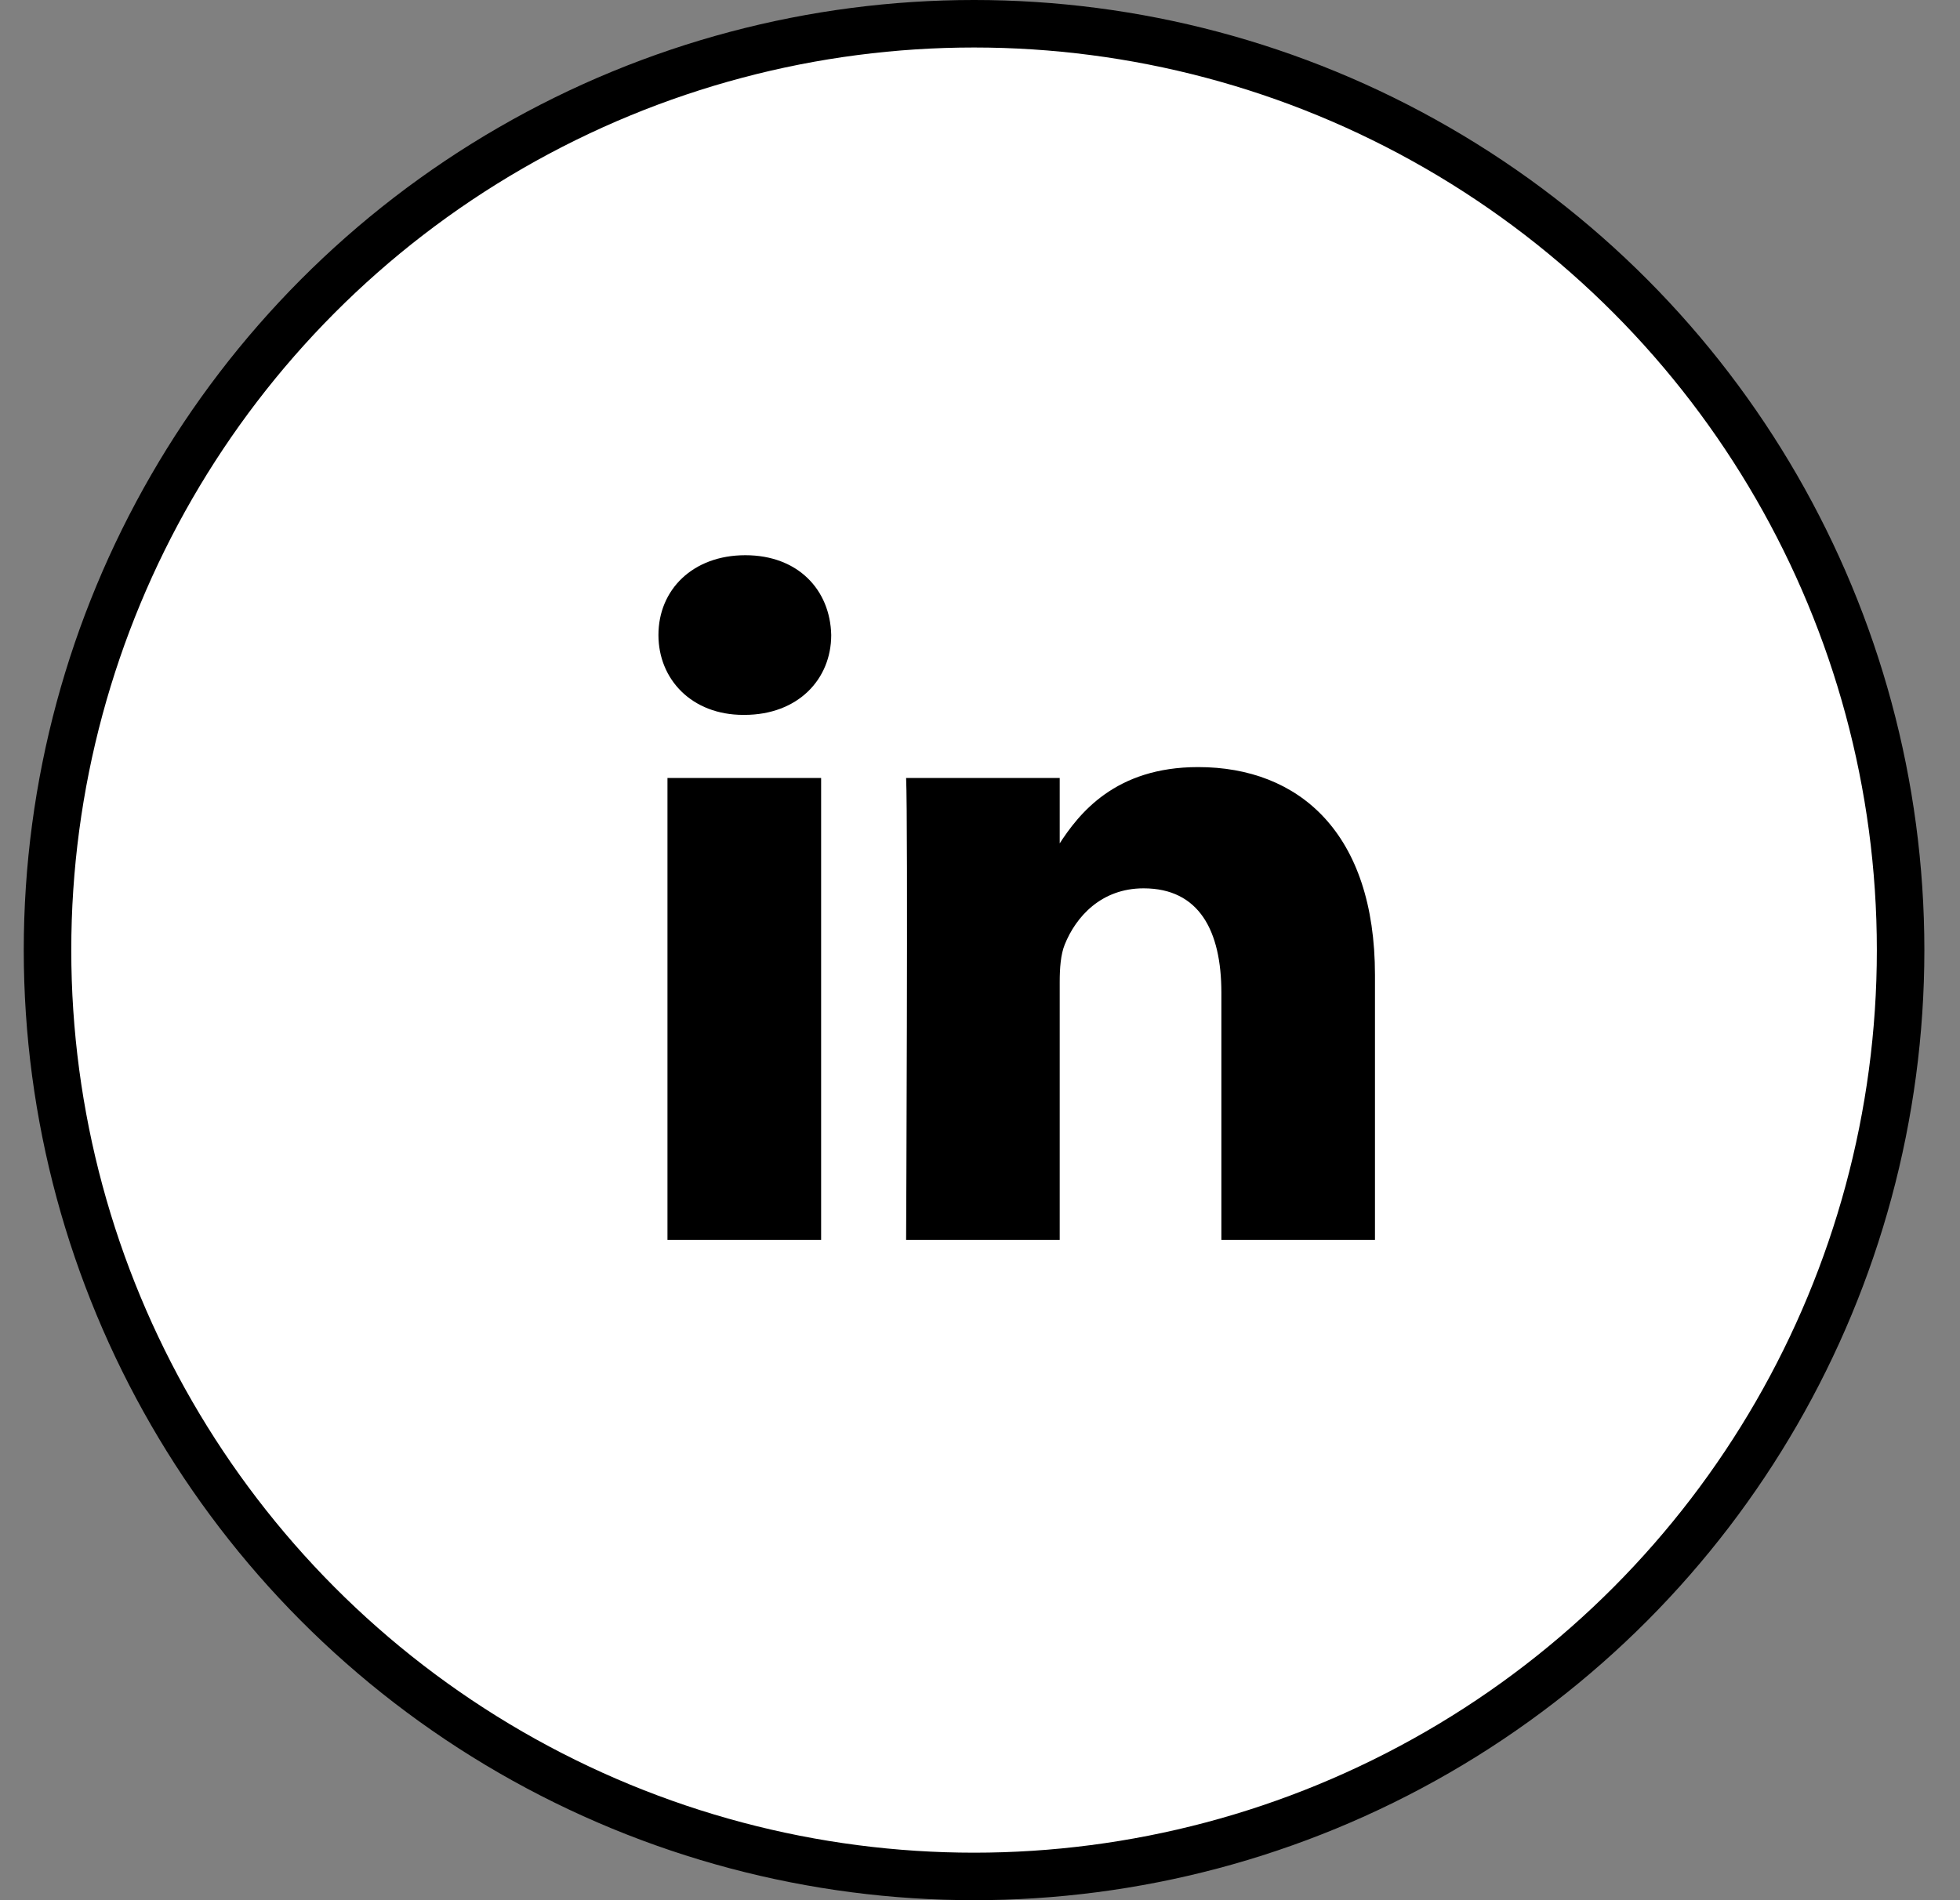
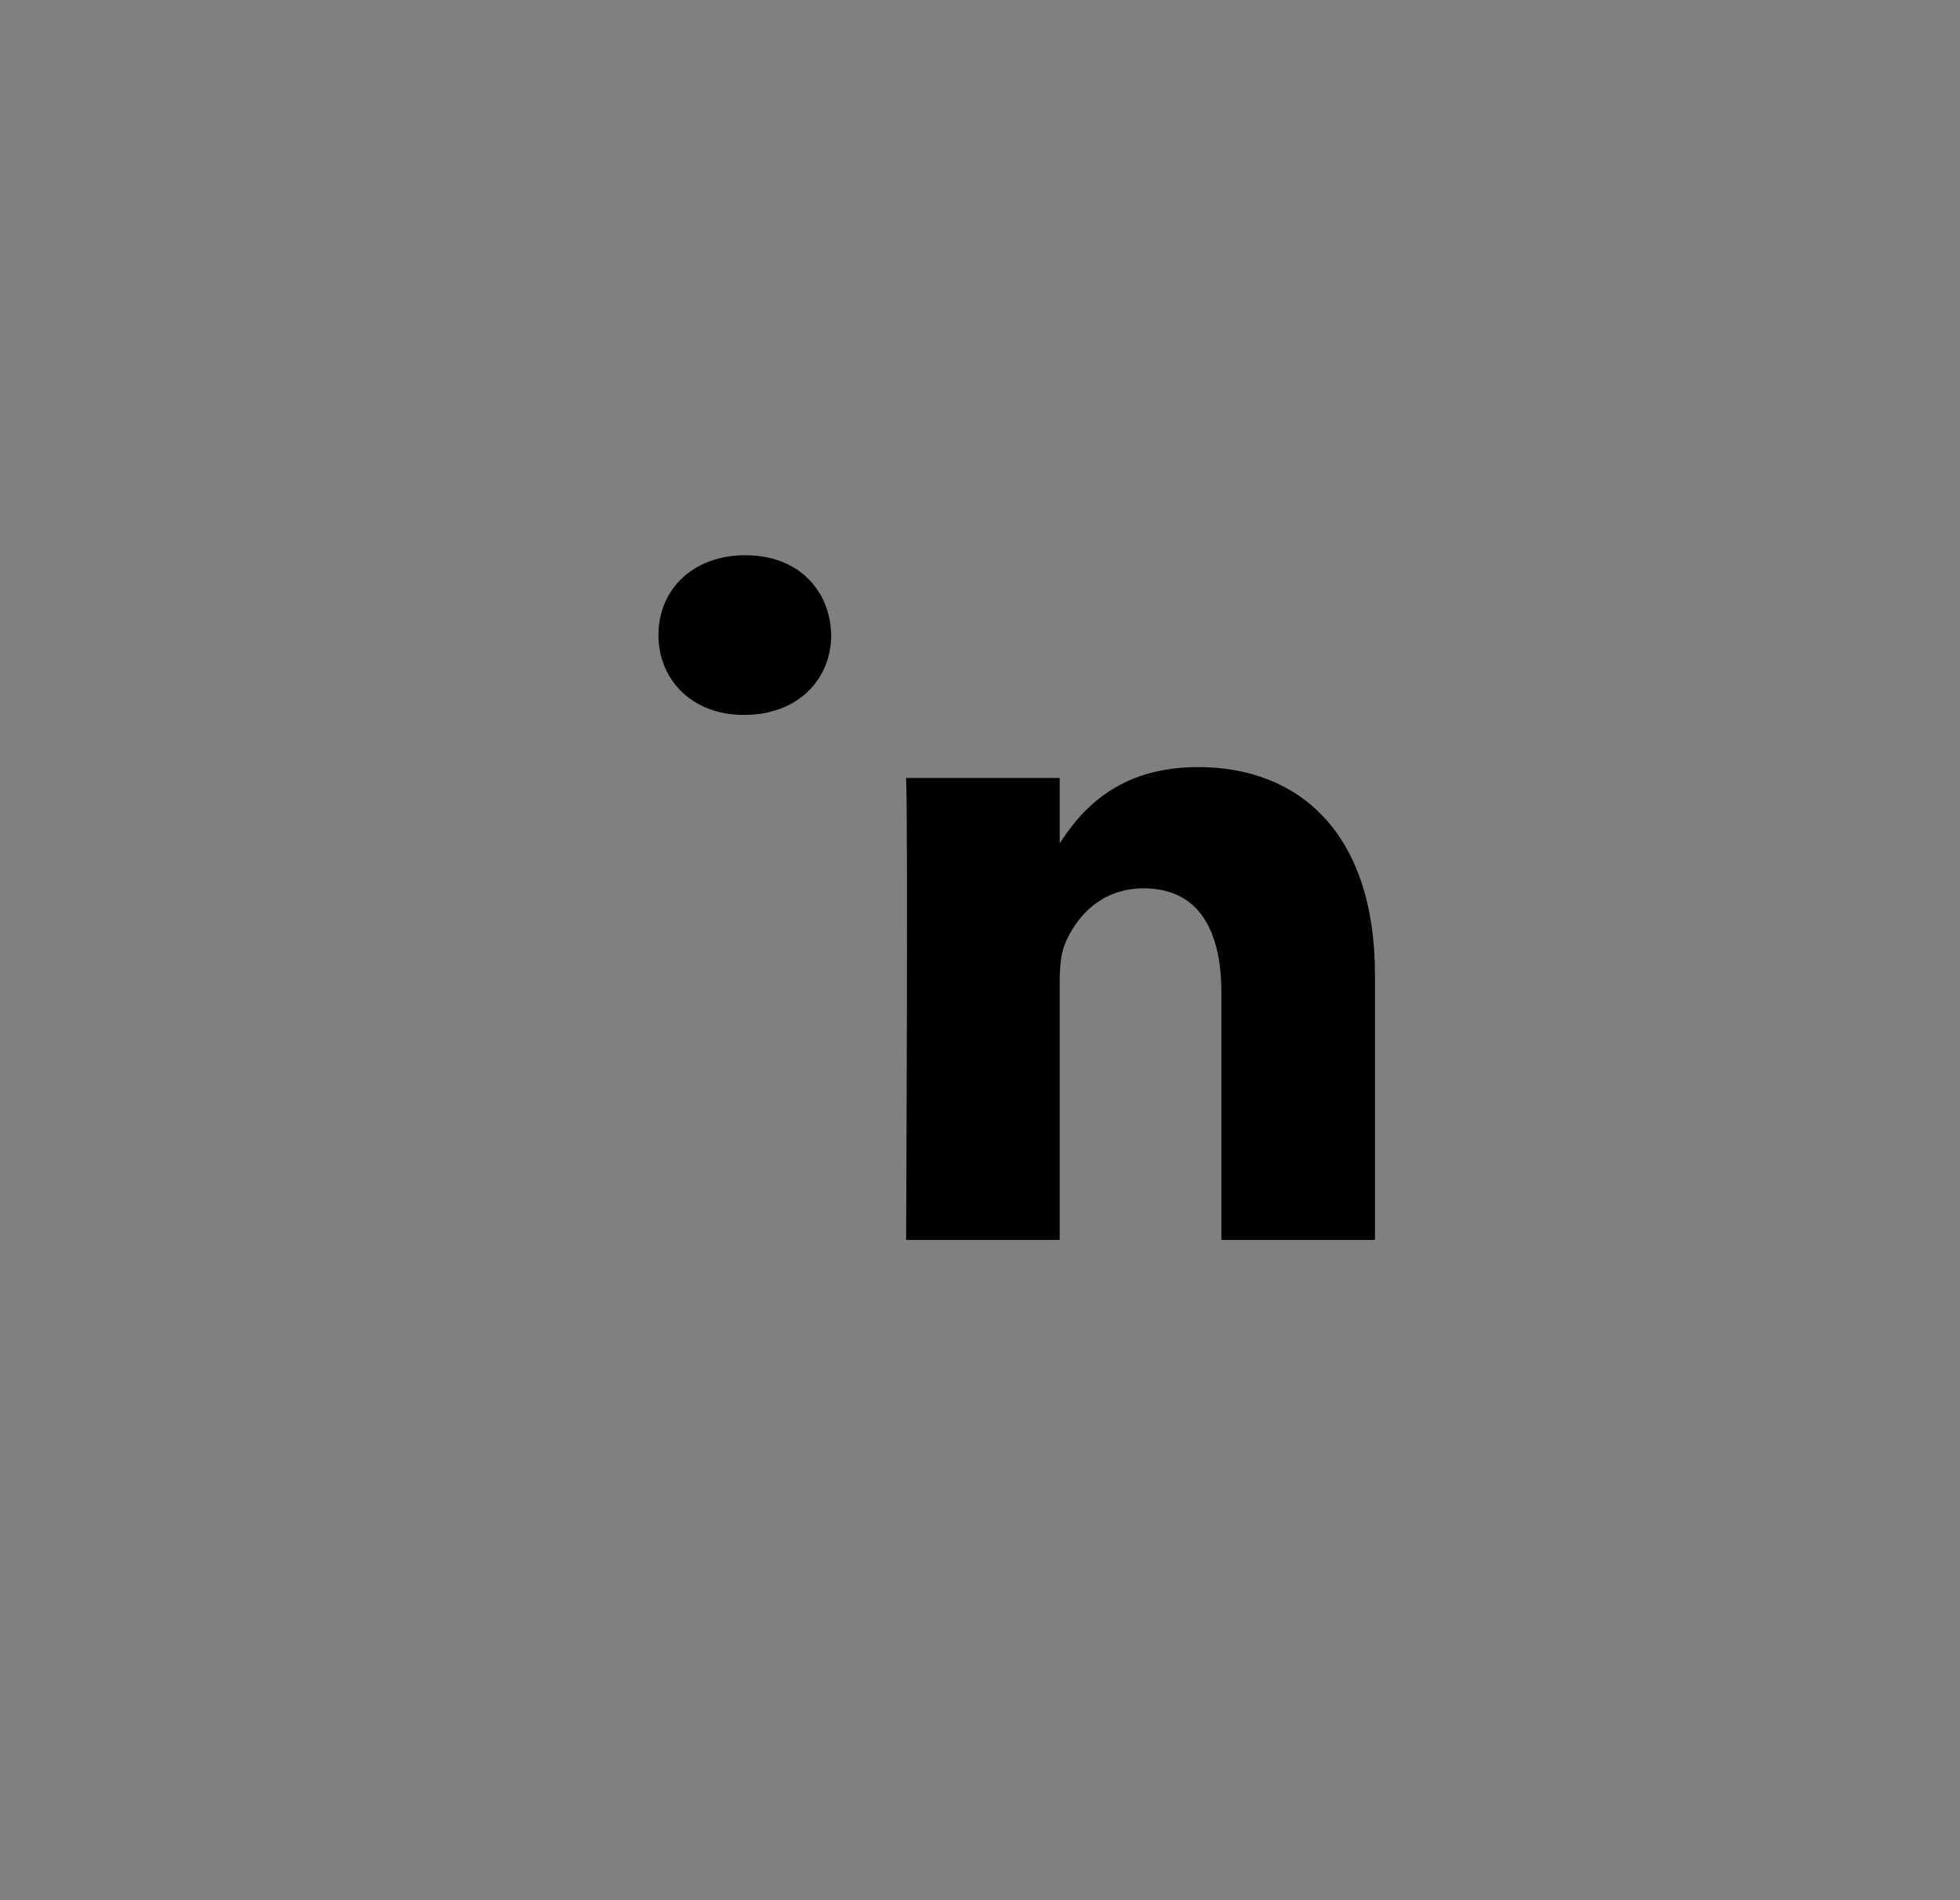
<svg xmlns="http://www.w3.org/2000/svg" width="33" height="32" viewBox="0 0 33 32" fill="none">
  <rect x="0" y="0" width="33" height="32" fill="#808080" stroke="none" />
-   <circle cx="16.4" cy="16" r="15.6" fill="white" stroke="black" stroke-width="0.8" />
-   <path d="M13.825 20.881V13.101H11.238V20.881H13.825H13.825ZM12.532 12.039C13.434 12.039 13.995 11.441 13.995 10.694C13.978 9.931 13.434 9.35 12.549 9.35C11.664 9.35 11.086 9.931 11.086 10.694C11.086 11.441 11.647 12.039 12.515 12.039H12.532L12.532 12.039ZM15.256 20.881H17.842V16.537C17.842 16.305 17.859 16.072 17.927 15.906C18.114 15.441 18.539 14.96 19.254 14.96C20.189 14.96 20.564 15.673 20.564 16.719V20.881H23.15V16.42C23.15 14.03 21.874 12.918 20.173 12.918C18.778 12.918 18.165 13.698 17.825 14.229H17.842V13.101H15.256C15.29 13.831 15.256 20.881 15.256 20.881L15.256 20.881Z" fill="black" />
+   <path d="M13.825 20.881H11.238V20.881H13.825H13.825ZM12.532 12.039C13.434 12.039 13.995 11.441 13.995 10.694C13.978 9.931 13.434 9.35 12.549 9.35C11.664 9.35 11.086 9.931 11.086 10.694C11.086 11.441 11.647 12.039 12.515 12.039H12.532L12.532 12.039ZM15.256 20.881H17.842V16.537C17.842 16.305 17.859 16.072 17.927 15.906C18.114 15.441 18.539 14.96 19.254 14.96C20.189 14.96 20.564 15.673 20.564 16.719V20.881H23.15V16.42C23.15 14.03 21.874 12.918 20.173 12.918C18.778 12.918 18.165 13.698 17.825 14.229H17.842V13.101H15.256C15.29 13.831 15.256 20.881 15.256 20.881L15.256 20.881Z" fill="black" />
</svg>